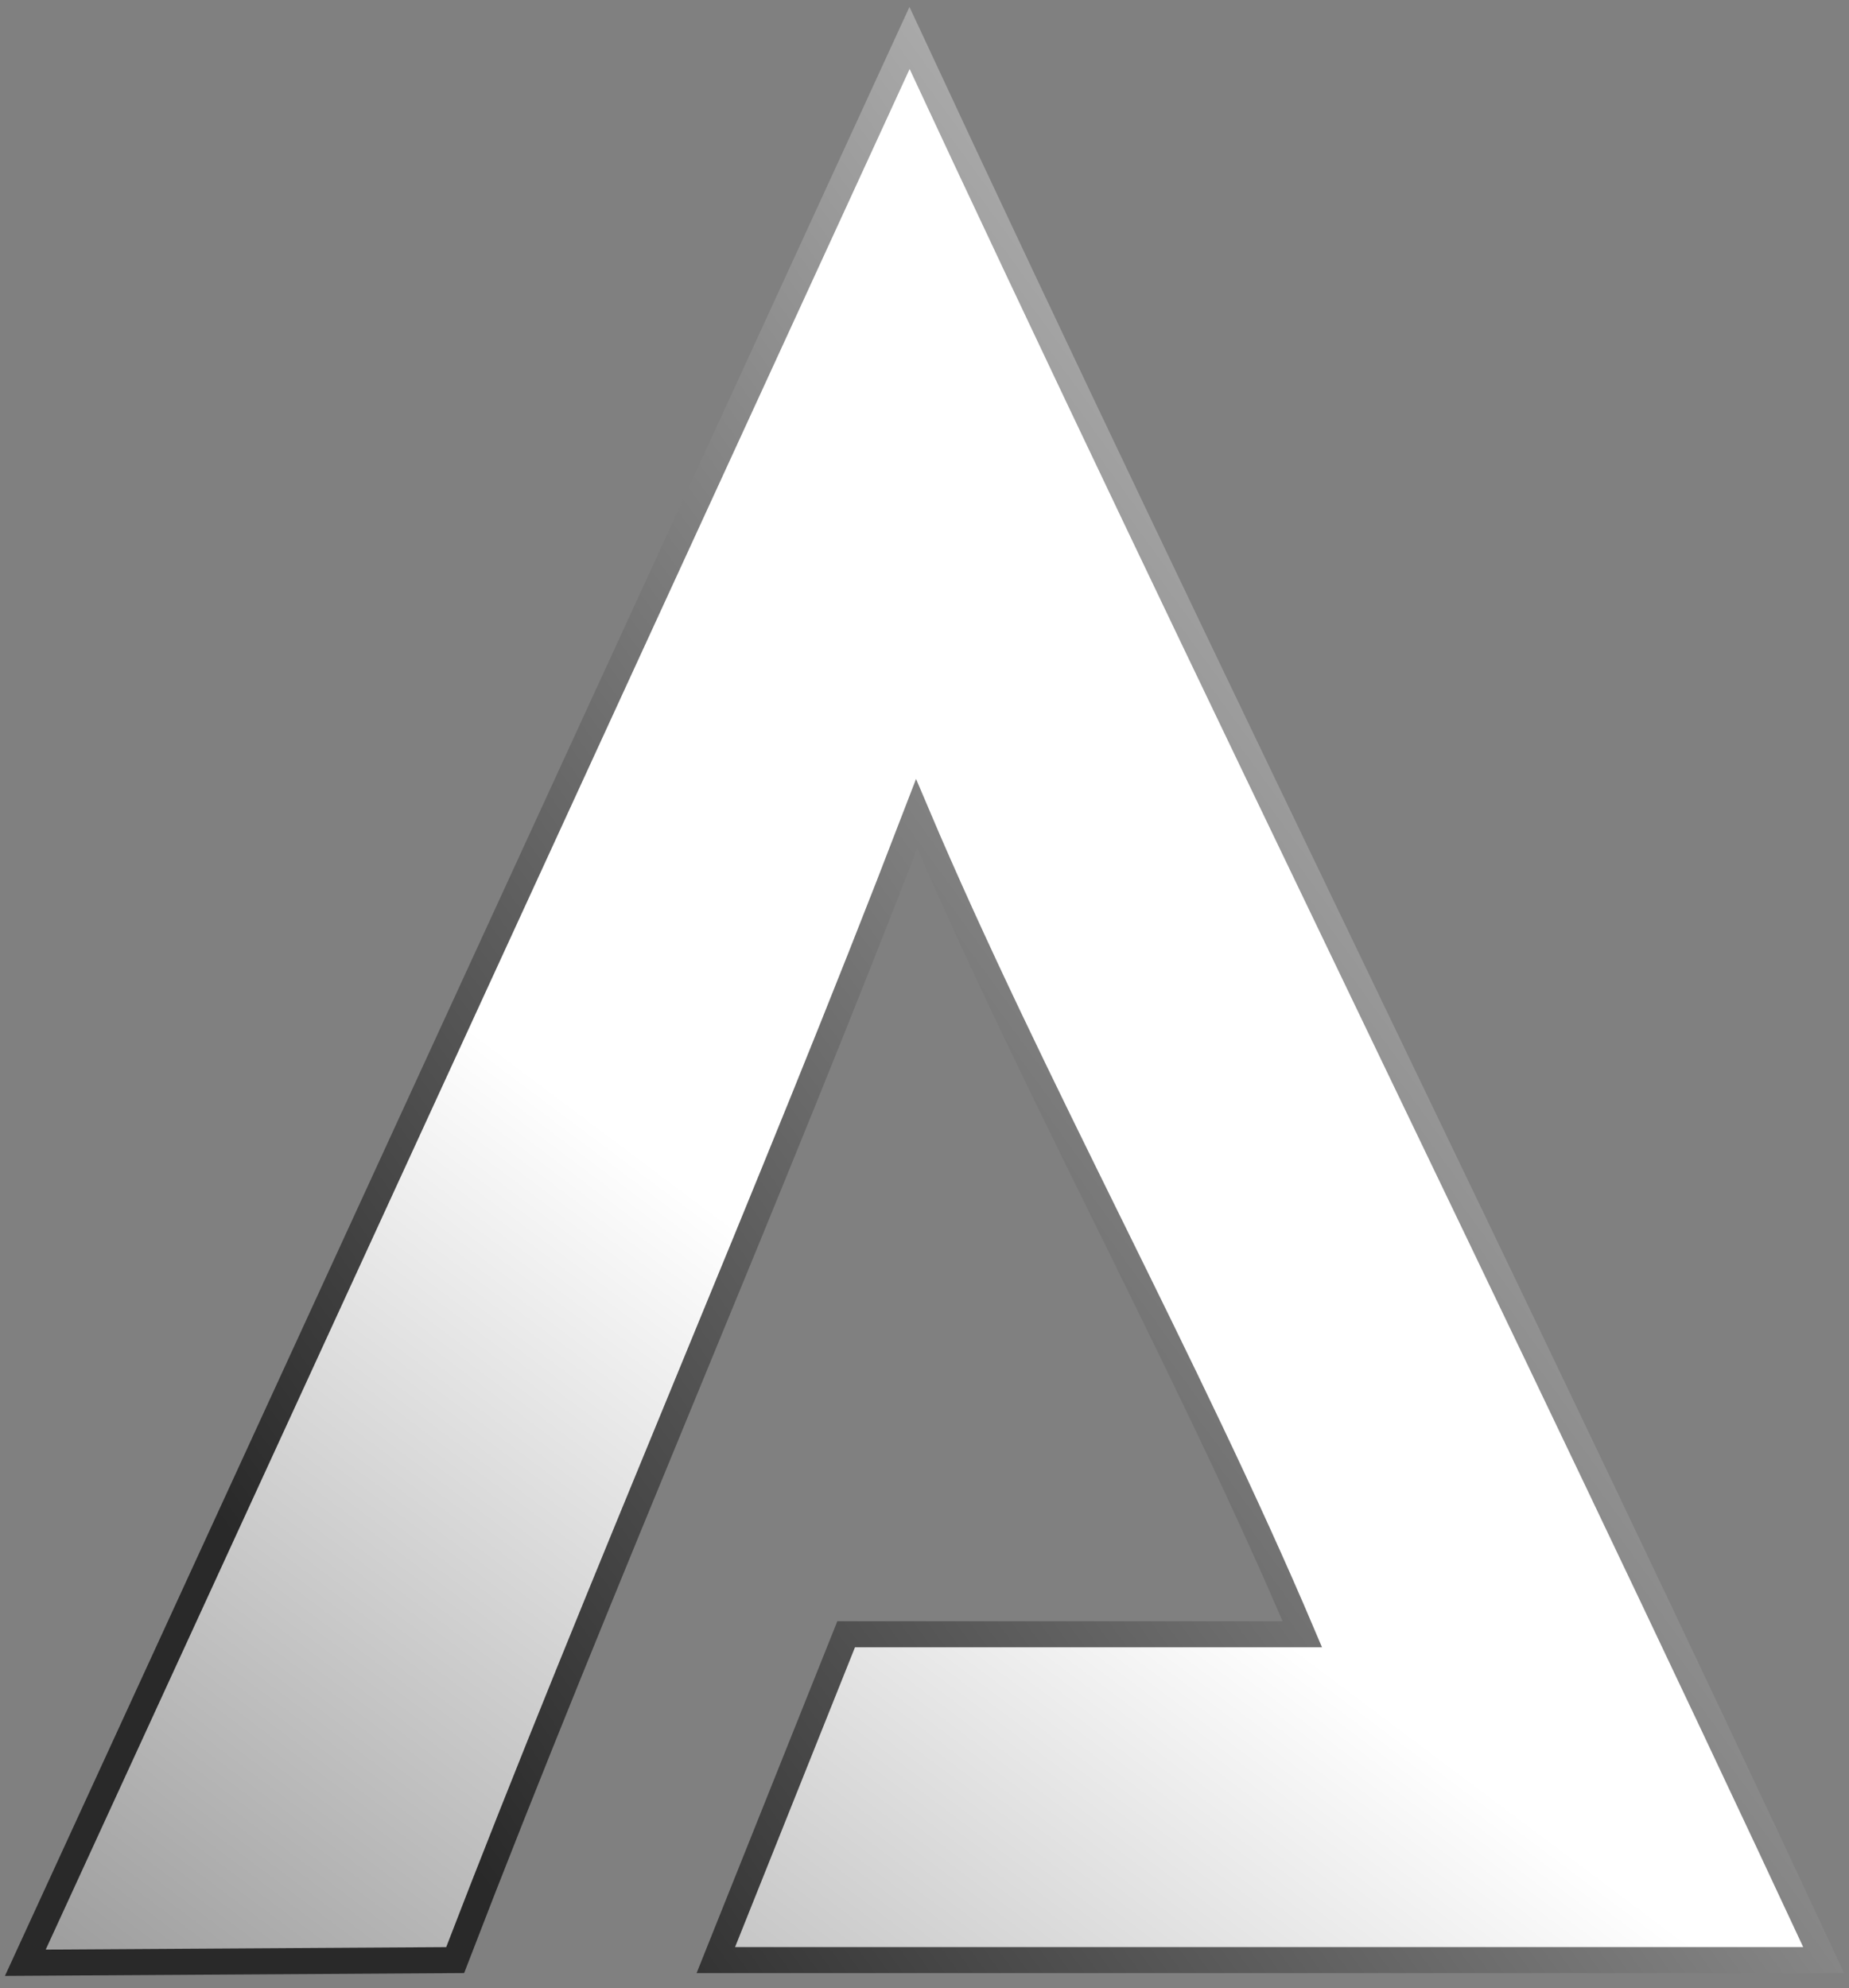
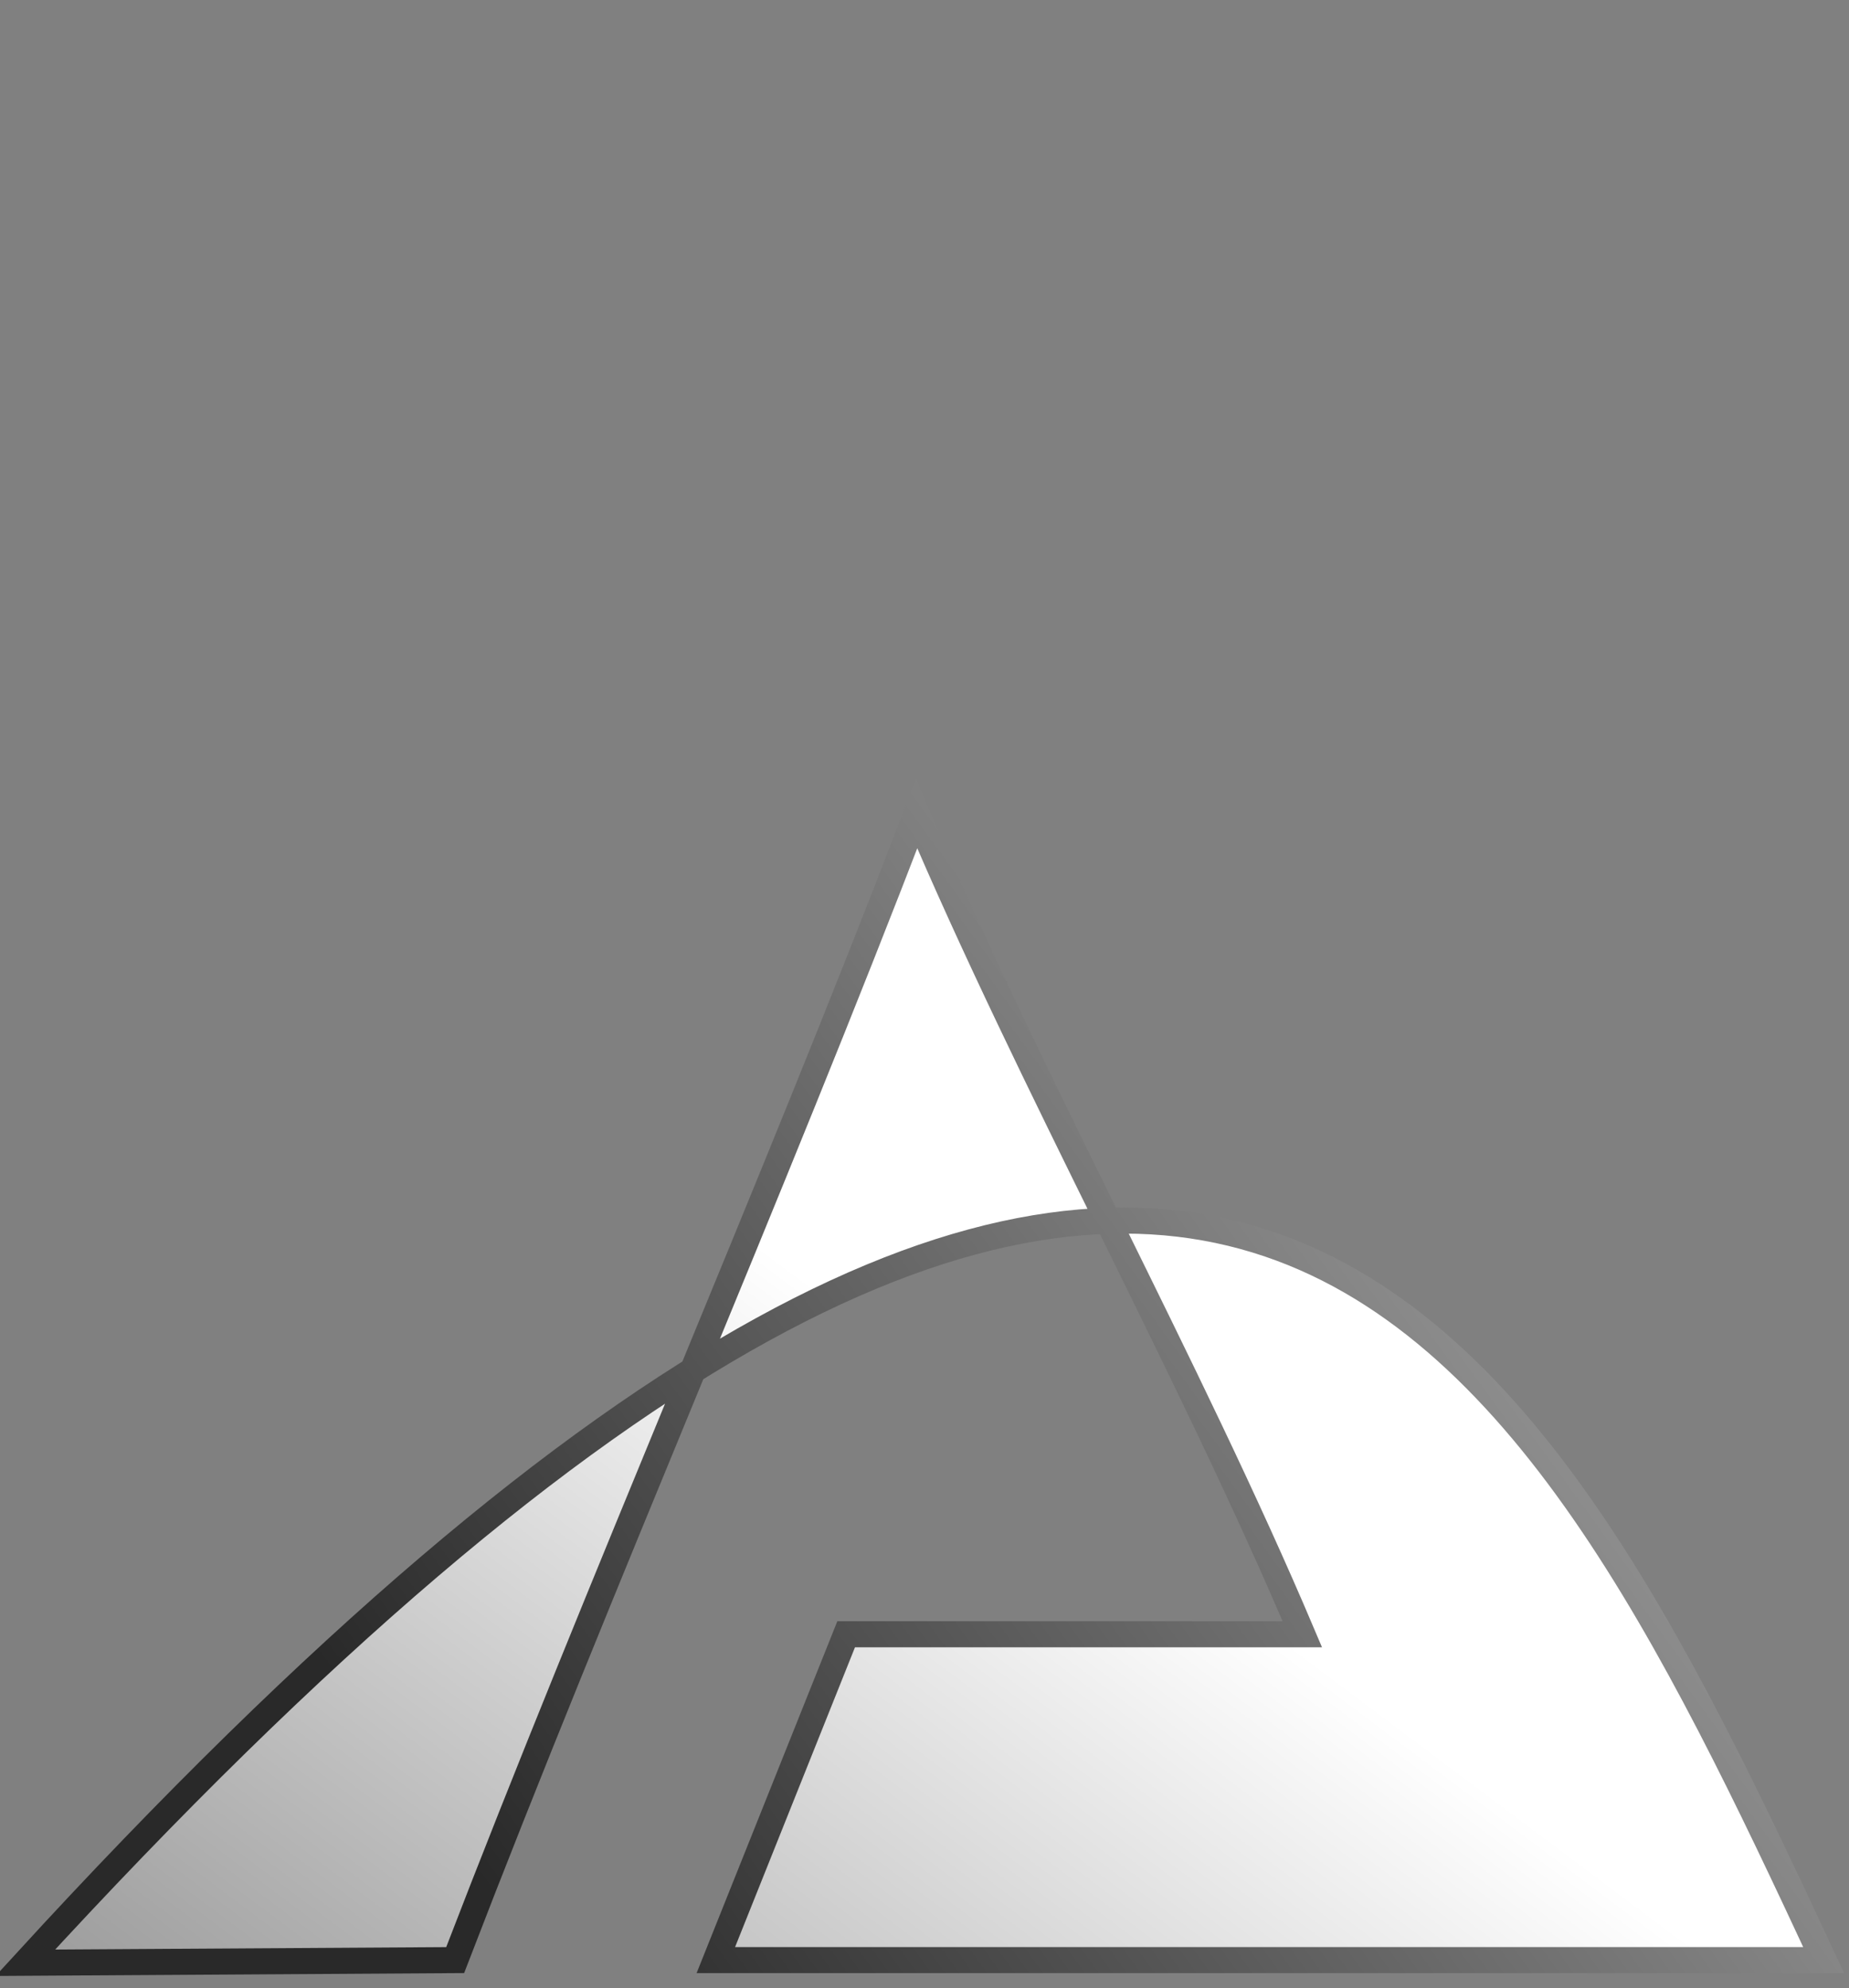
<svg xmlns="http://www.w3.org/2000/svg" width="146" height="157" viewBox="0 0 146 157" fill="none">
  <rect x="0" y="0" width="146" height="157" fill="#808080" stroke="none" />
-   <path d="M35.94 154.776L2 154.986L71.818 3C95.184 53.241 120.633 104.605 144 154.776H56.523L66.814 129.047H102.834C93.853 107.856 81.361 85.448 72.38 64.257C60.802 94.43 47.518 124.672 35.94 154.776Z" fill="url(#paint0_linear_120_14)" stroke="url(#paint1_linear_120_14)" stroke-width="2.058" stroke-miterlimit="10" />
+   <path d="M35.94 154.776L2 154.986C95.184 53.241 120.633 104.605 144 154.776H56.523L66.814 129.047H102.834C93.853 107.856 81.361 85.448 72.38 64.257C60.802 94.43 47.518 124.672 35.94 154.776Z" fill="url(#paint0_linear_120_14)" stroke="url(#paint1_linear_120_14)" stroke-width="2.058" stroke-miterlimit="10" />
  <defs>
    <linearGradient id="paint0_linear_120_14" x1="46.231" y1="87.881" x2="-0.08" y2="149.63" gradientUnits="userSpaceOnUse">
      <stop stop-color="white" />
      <stop offset="1" stop-color="#9F9F9F" />
    </linearGradient>
    <linearGradient id="paint1_linear_120_14" x1="118.271" y1="20.987" x2="5.065" y2="103.318" gradientUnits="userSpaceOnUse">
      <stop stop-color="#C6C6C6" />
      <stop offset="1" stop-color="#292929" />
    </linearGradient>
  </defs>
</svg>